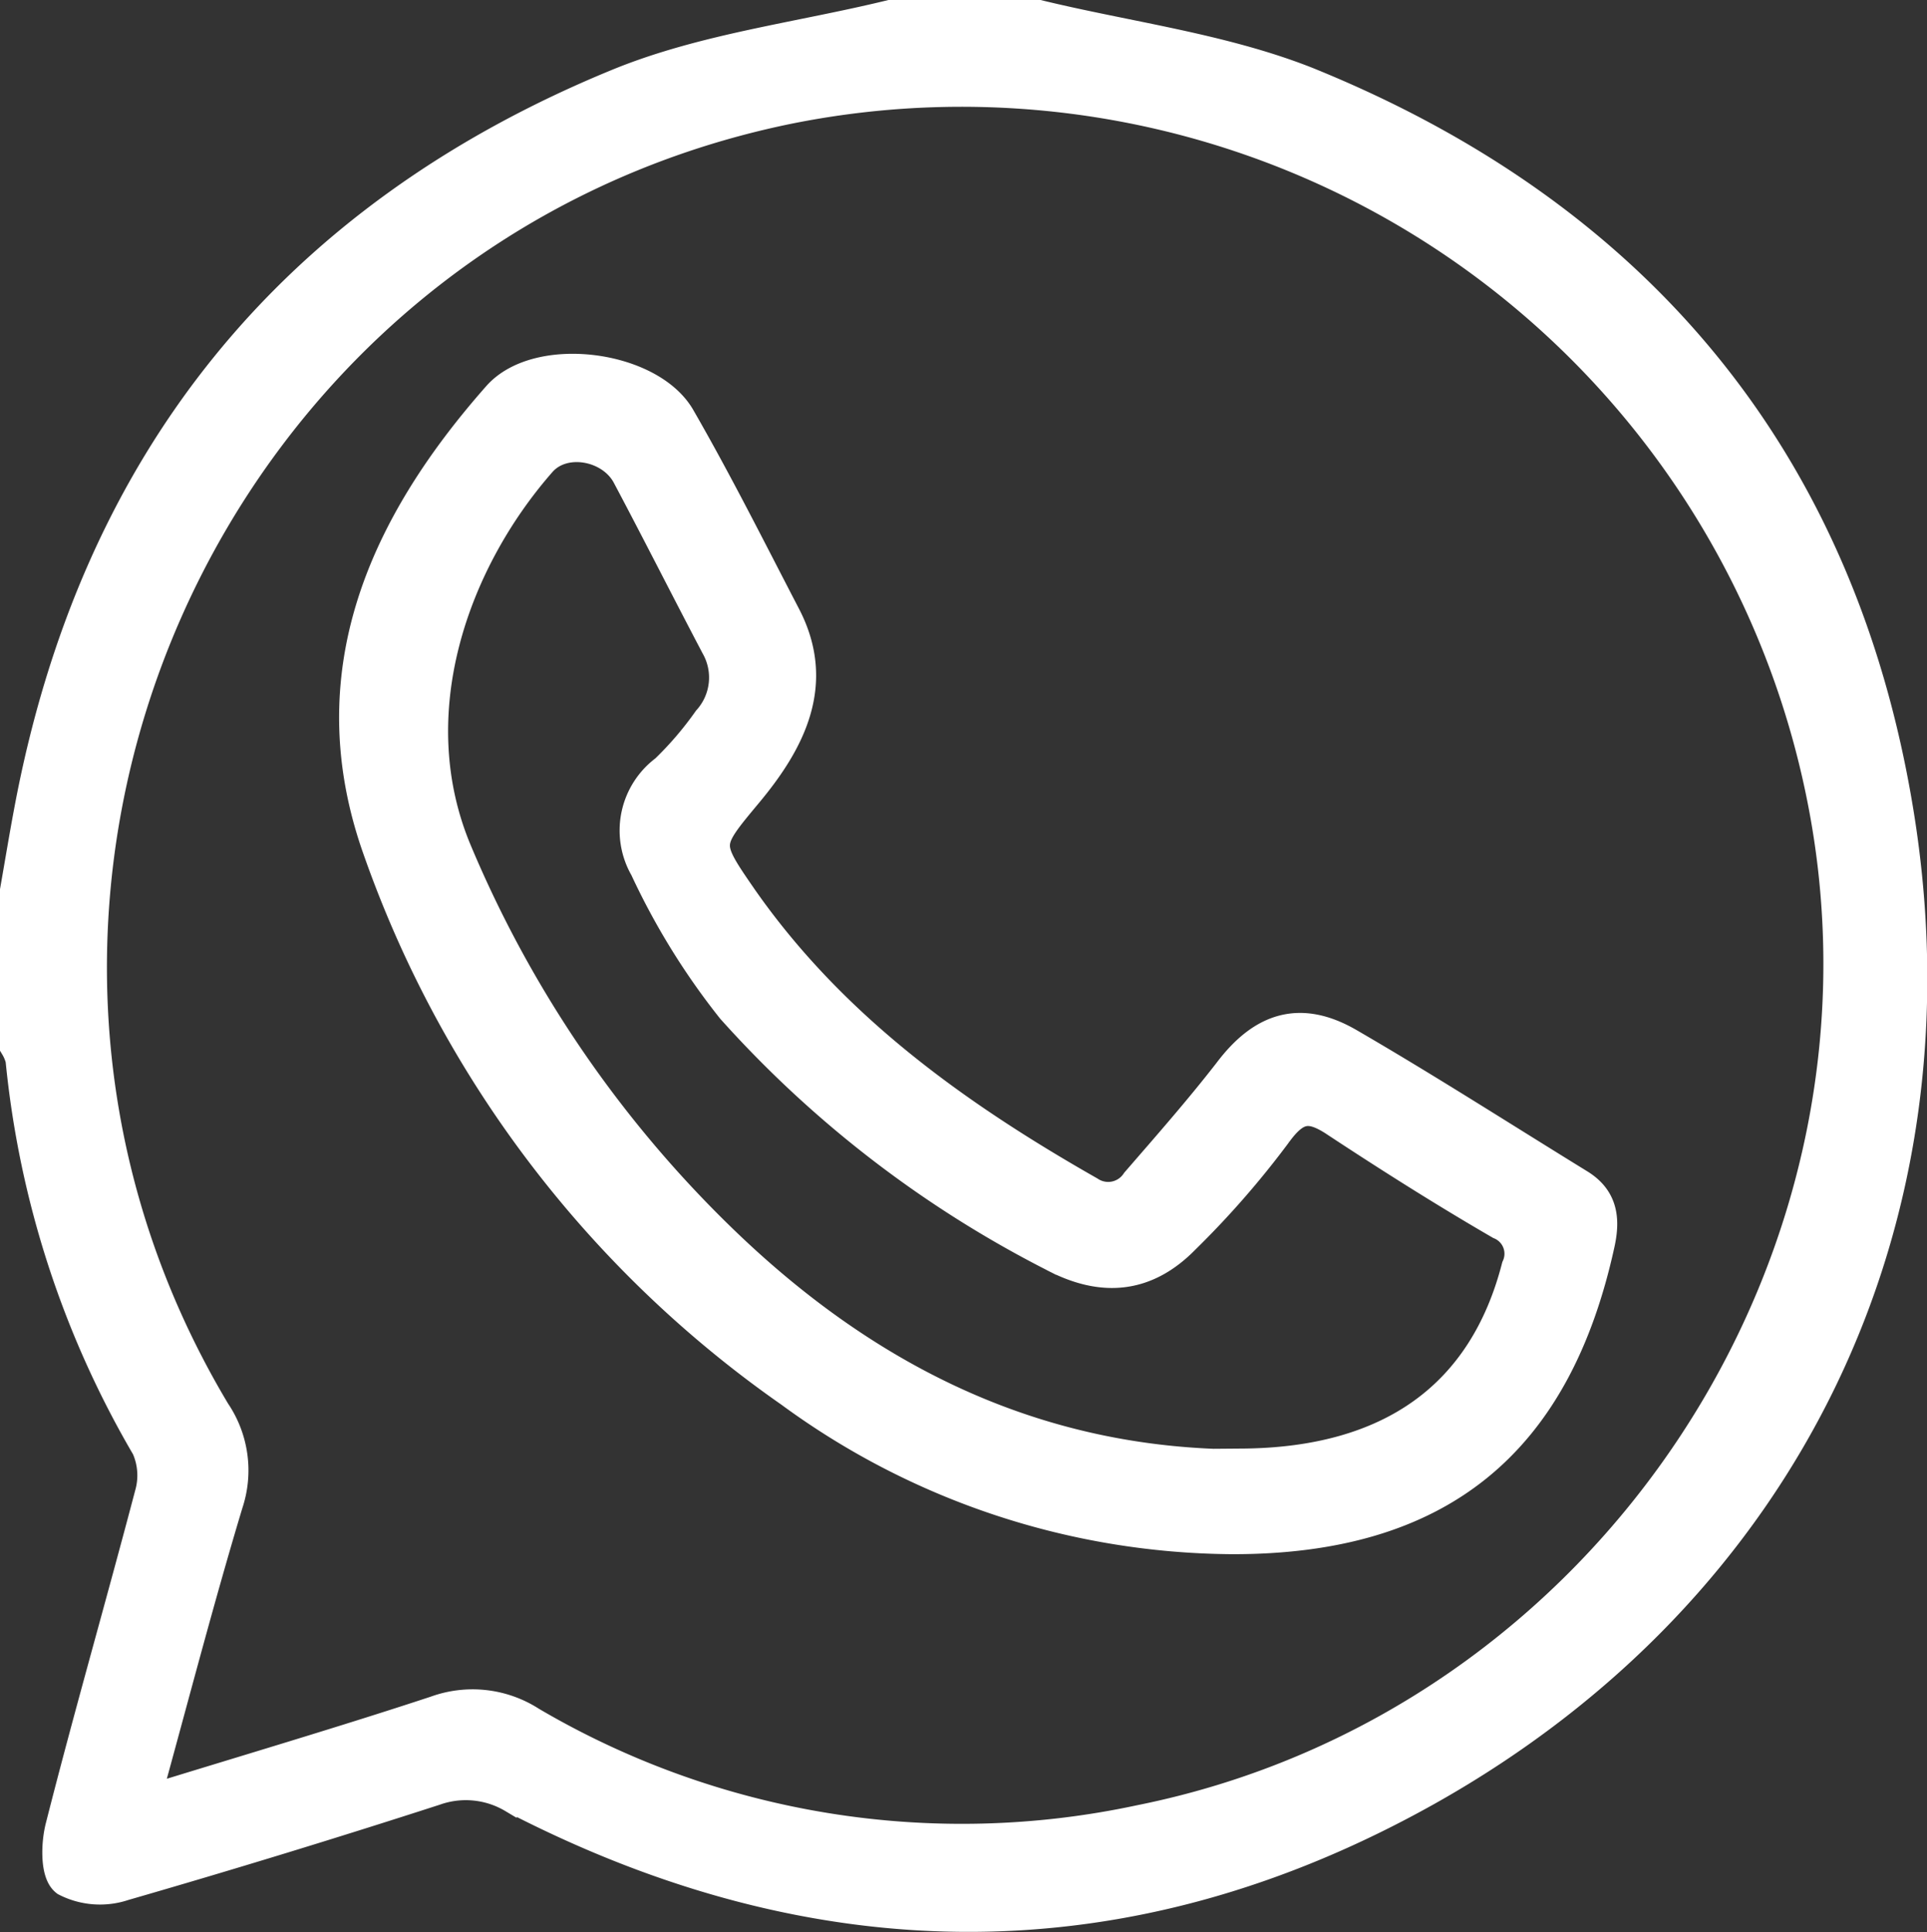
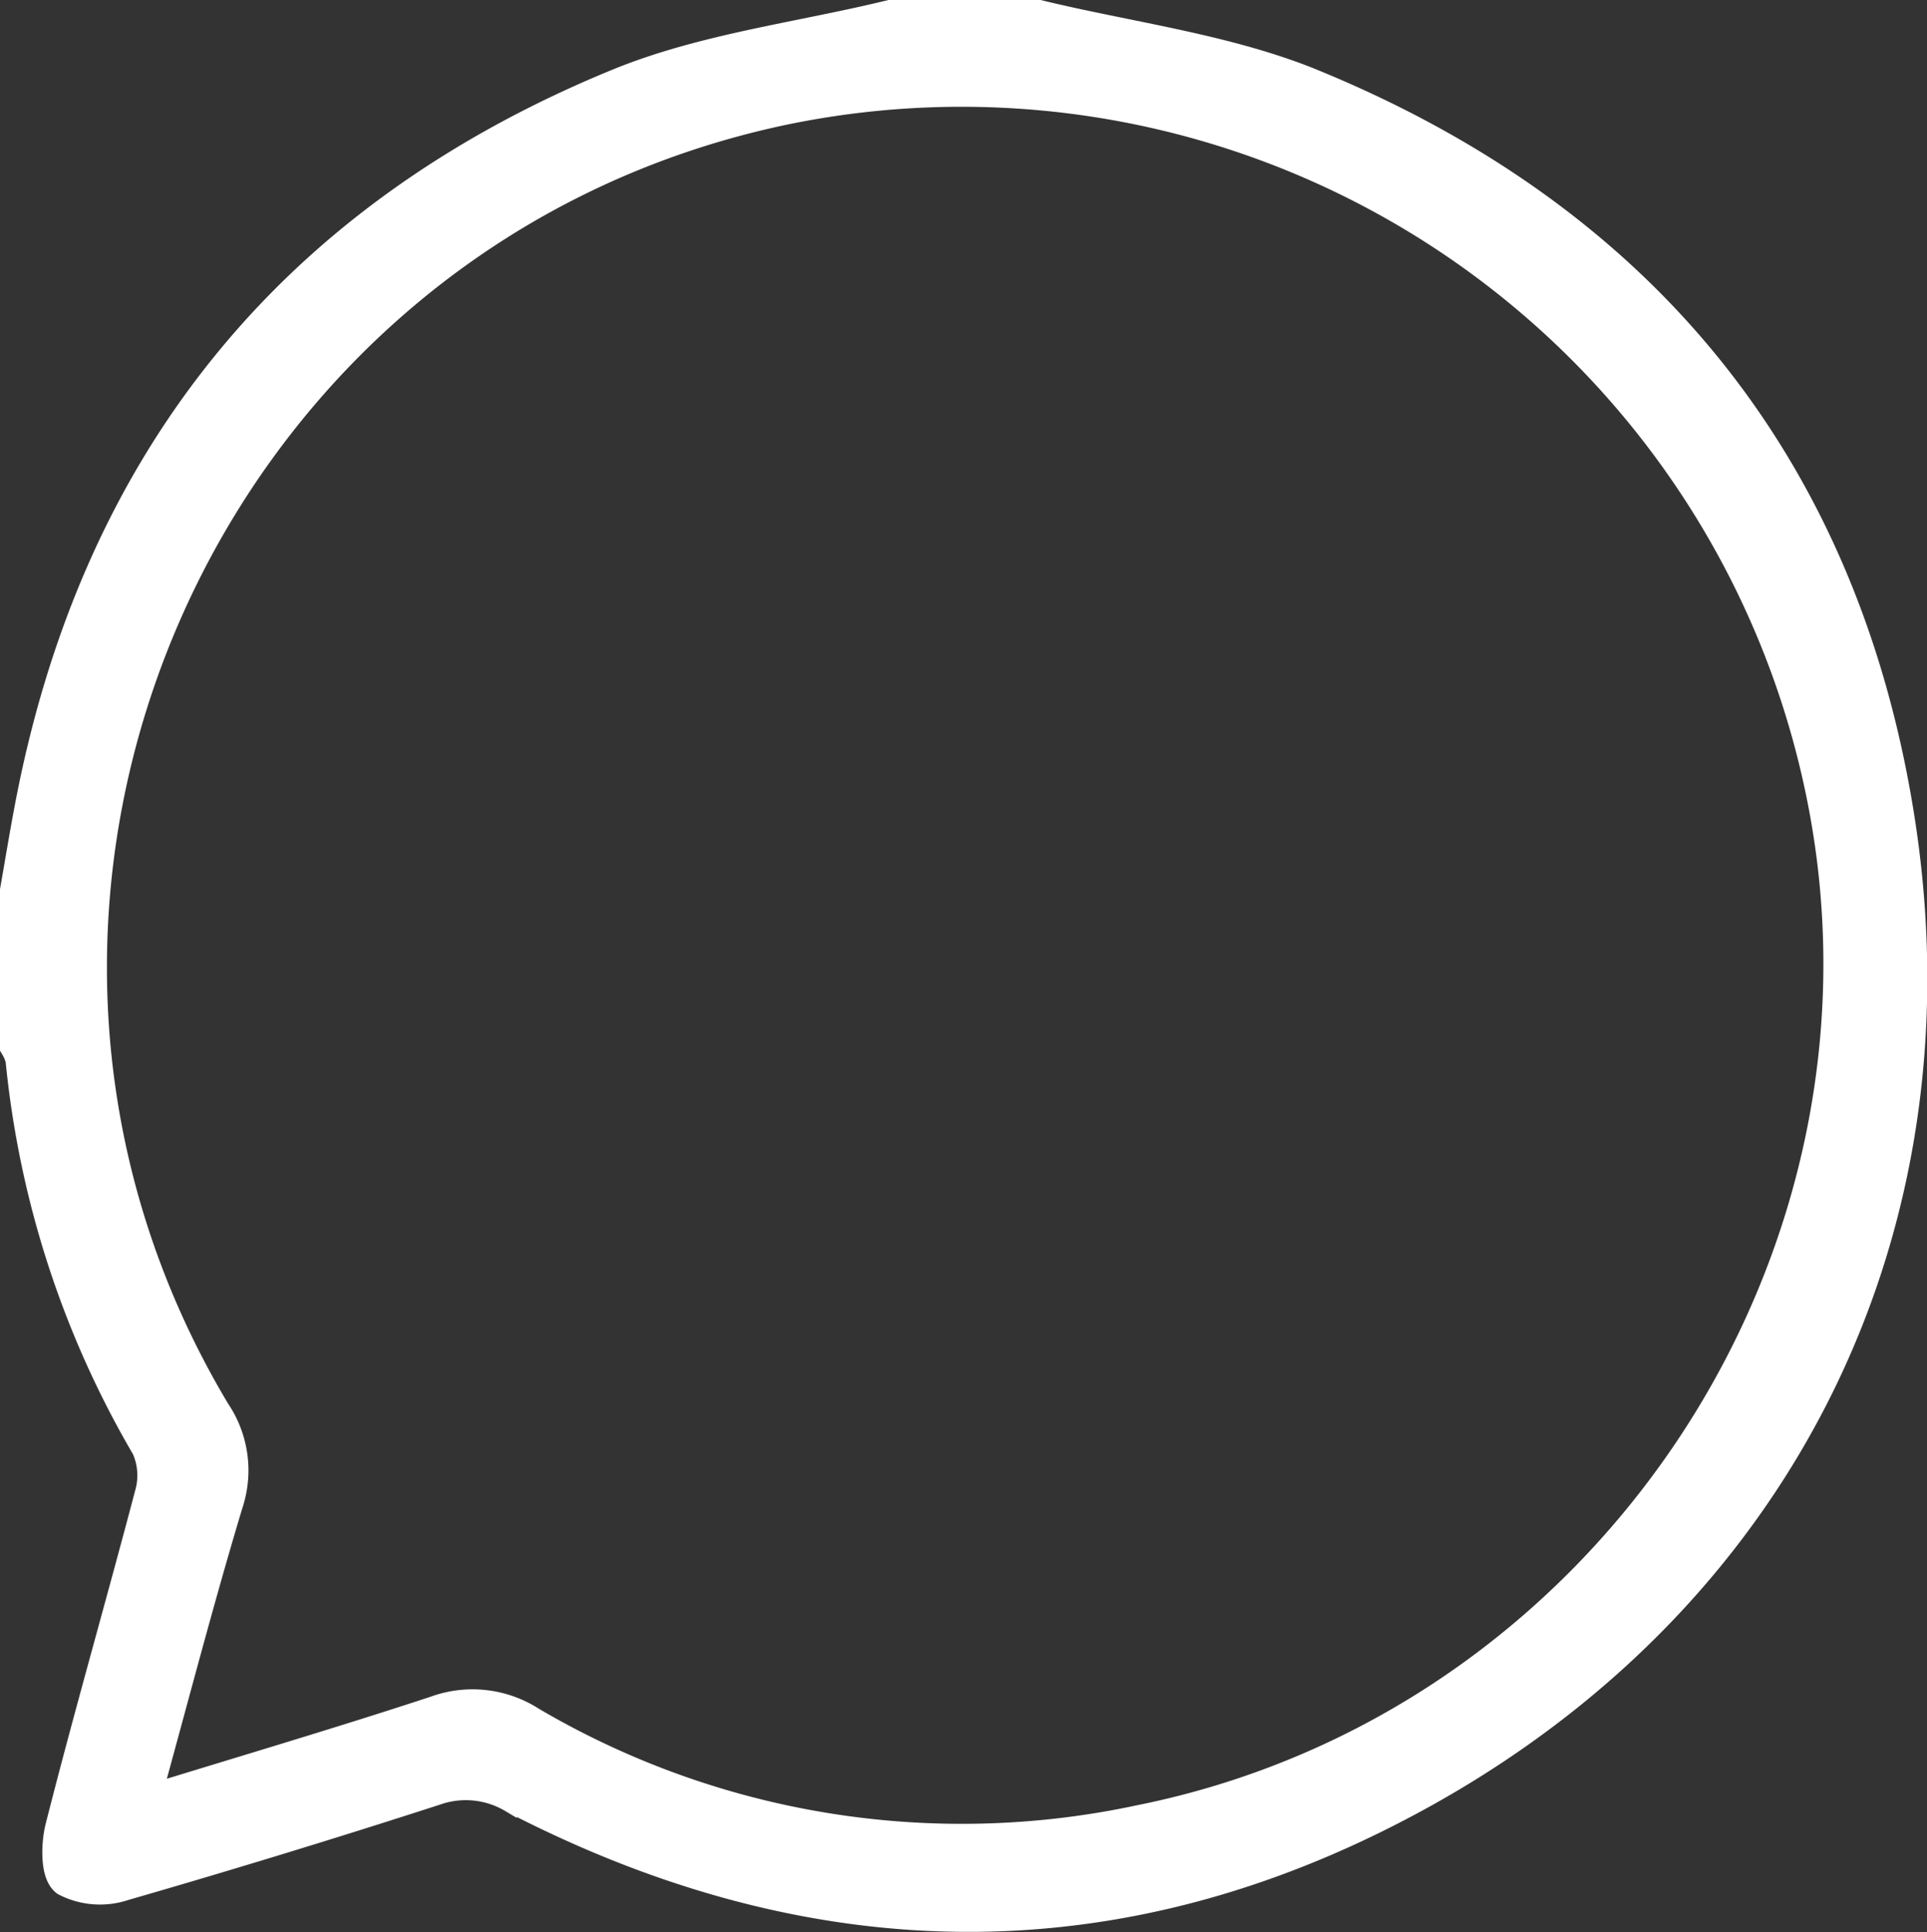
<svg xmlns="http://www.w3.org/2000/svg" viewBox="0 0 115.69 115.98">
  <rect x="0" y="0" width="115.69" height="115.98" fill="#333333" stroke="none" />
  <defs>
    <style>.cls-1{fill:#fff;stroke:#fff;stroke-miterlimit:10;stroke-width:2px;}</style>
  </defs>
  <title>Whatsapp</title>
  <g id="Layer_2" data-name="Layer 2">
    <g id="Layer_1-2" data-name="Layer 1">
      <path class="cls-1" d="M62.35,1c5.37,1.3,11,2,16.07,4,19.77,8,32,22.62,35.46,43.73,4,24.42-6.67,46.57-28.24,58.67-18,10.08-36.47,9.93-54.79.45a5.63,5.63,0,0,0-4.77-.47q-9.28,3-18.67,5.71A4.42,4.42,0,0,1,4,112.84c-.58-.45-.54-2.17-.27-3.19C5.42,103,7.33,96.38,9.08,89.73a4.23,4.23,0,0,0-.2-2.89A56.94,56.94,0,0,1,1.33,63.59,2.92,2.92,0,0,0,1,62.79V53.46c.28-1.59.54-3.18.84-4.77C5.75,27.77,17.56,13.12,37.19,5.09,42.32,3,48,2.33,53.46,1ZM8.57,108.26c6.19-1.91,11.93-3.6,17.61-5.47a6.38,6.38,0,0,1,5.65.63,51.13,51.13,0,0,0,36.63,5.92c28.26-5.67,46.87-34,40.89-62.1a52.77,52.77,0,0,0-62-40.8c-35.26,7.19-53,47.44-34.5,78.35a6.18,6.18,0,0,1,.75,5.42C11.84,96.05,10.3,102,8.57,108.26Z" />
-       <path class="cls-1" d="M74,92.29A45.22,45.22,0,0,1,47.49,83.5,66.56,66.56,0,0,1,22.77,50.95c-3.7-10.42.29-19.32,7.17-27.11,2.36-2.68,9-1.82,10.8,1.24C43,29,45,33,47.08,37s.32,7.43-2.27,10.54S42.2,50.64,44.52,54C49.9,61.68,57.29,67,65.36,71.59A2.11,2.11,0,0,0,68.29,71c1.89-2.18,3.8-4.35,5.56-6.62,2-2.64,4.22-3.35,7.1-1.68,4.67,2.71,9.22,5.63,13.82,8.46,1.35.83,1.5,2,1.18,3.47C93.33,86.63,86.32,92.3,74,92.29Zm.6-4.34c8.93-.07,14.54-4.12,16.54-11.86a2,2,0,0,0-1.05-2.68c-3.33-1.93-6.6-4-9.79-6.1-1.61-1.09-2.51-1-3.71.65a53.74,53.74,0,0,1-5.53,6.34c-2.29,2.34-4.88,2.59-7.85,1A66.27,66.27,0,0,1,44,60.5a41.81,41.81,0,0,1-5.2-8.42A4.44,4.44,0,0,1,40,46.28a20.92,20.92,0,0,0,2.57-3,3.91,3.91,0,0,0,.49-4.54c-1.79-3.4-3.52-6.83-5.32-10.22-1-1.9-3.94-2.44-5.33-.84-5.26,6-8.56,15.16-5.06,23.47A70.32,70.32,0,0,0,43.09,74.27C51.83,82.81,62.13,88,74.63,88Z" />
    </g>
  </g>
</svg>